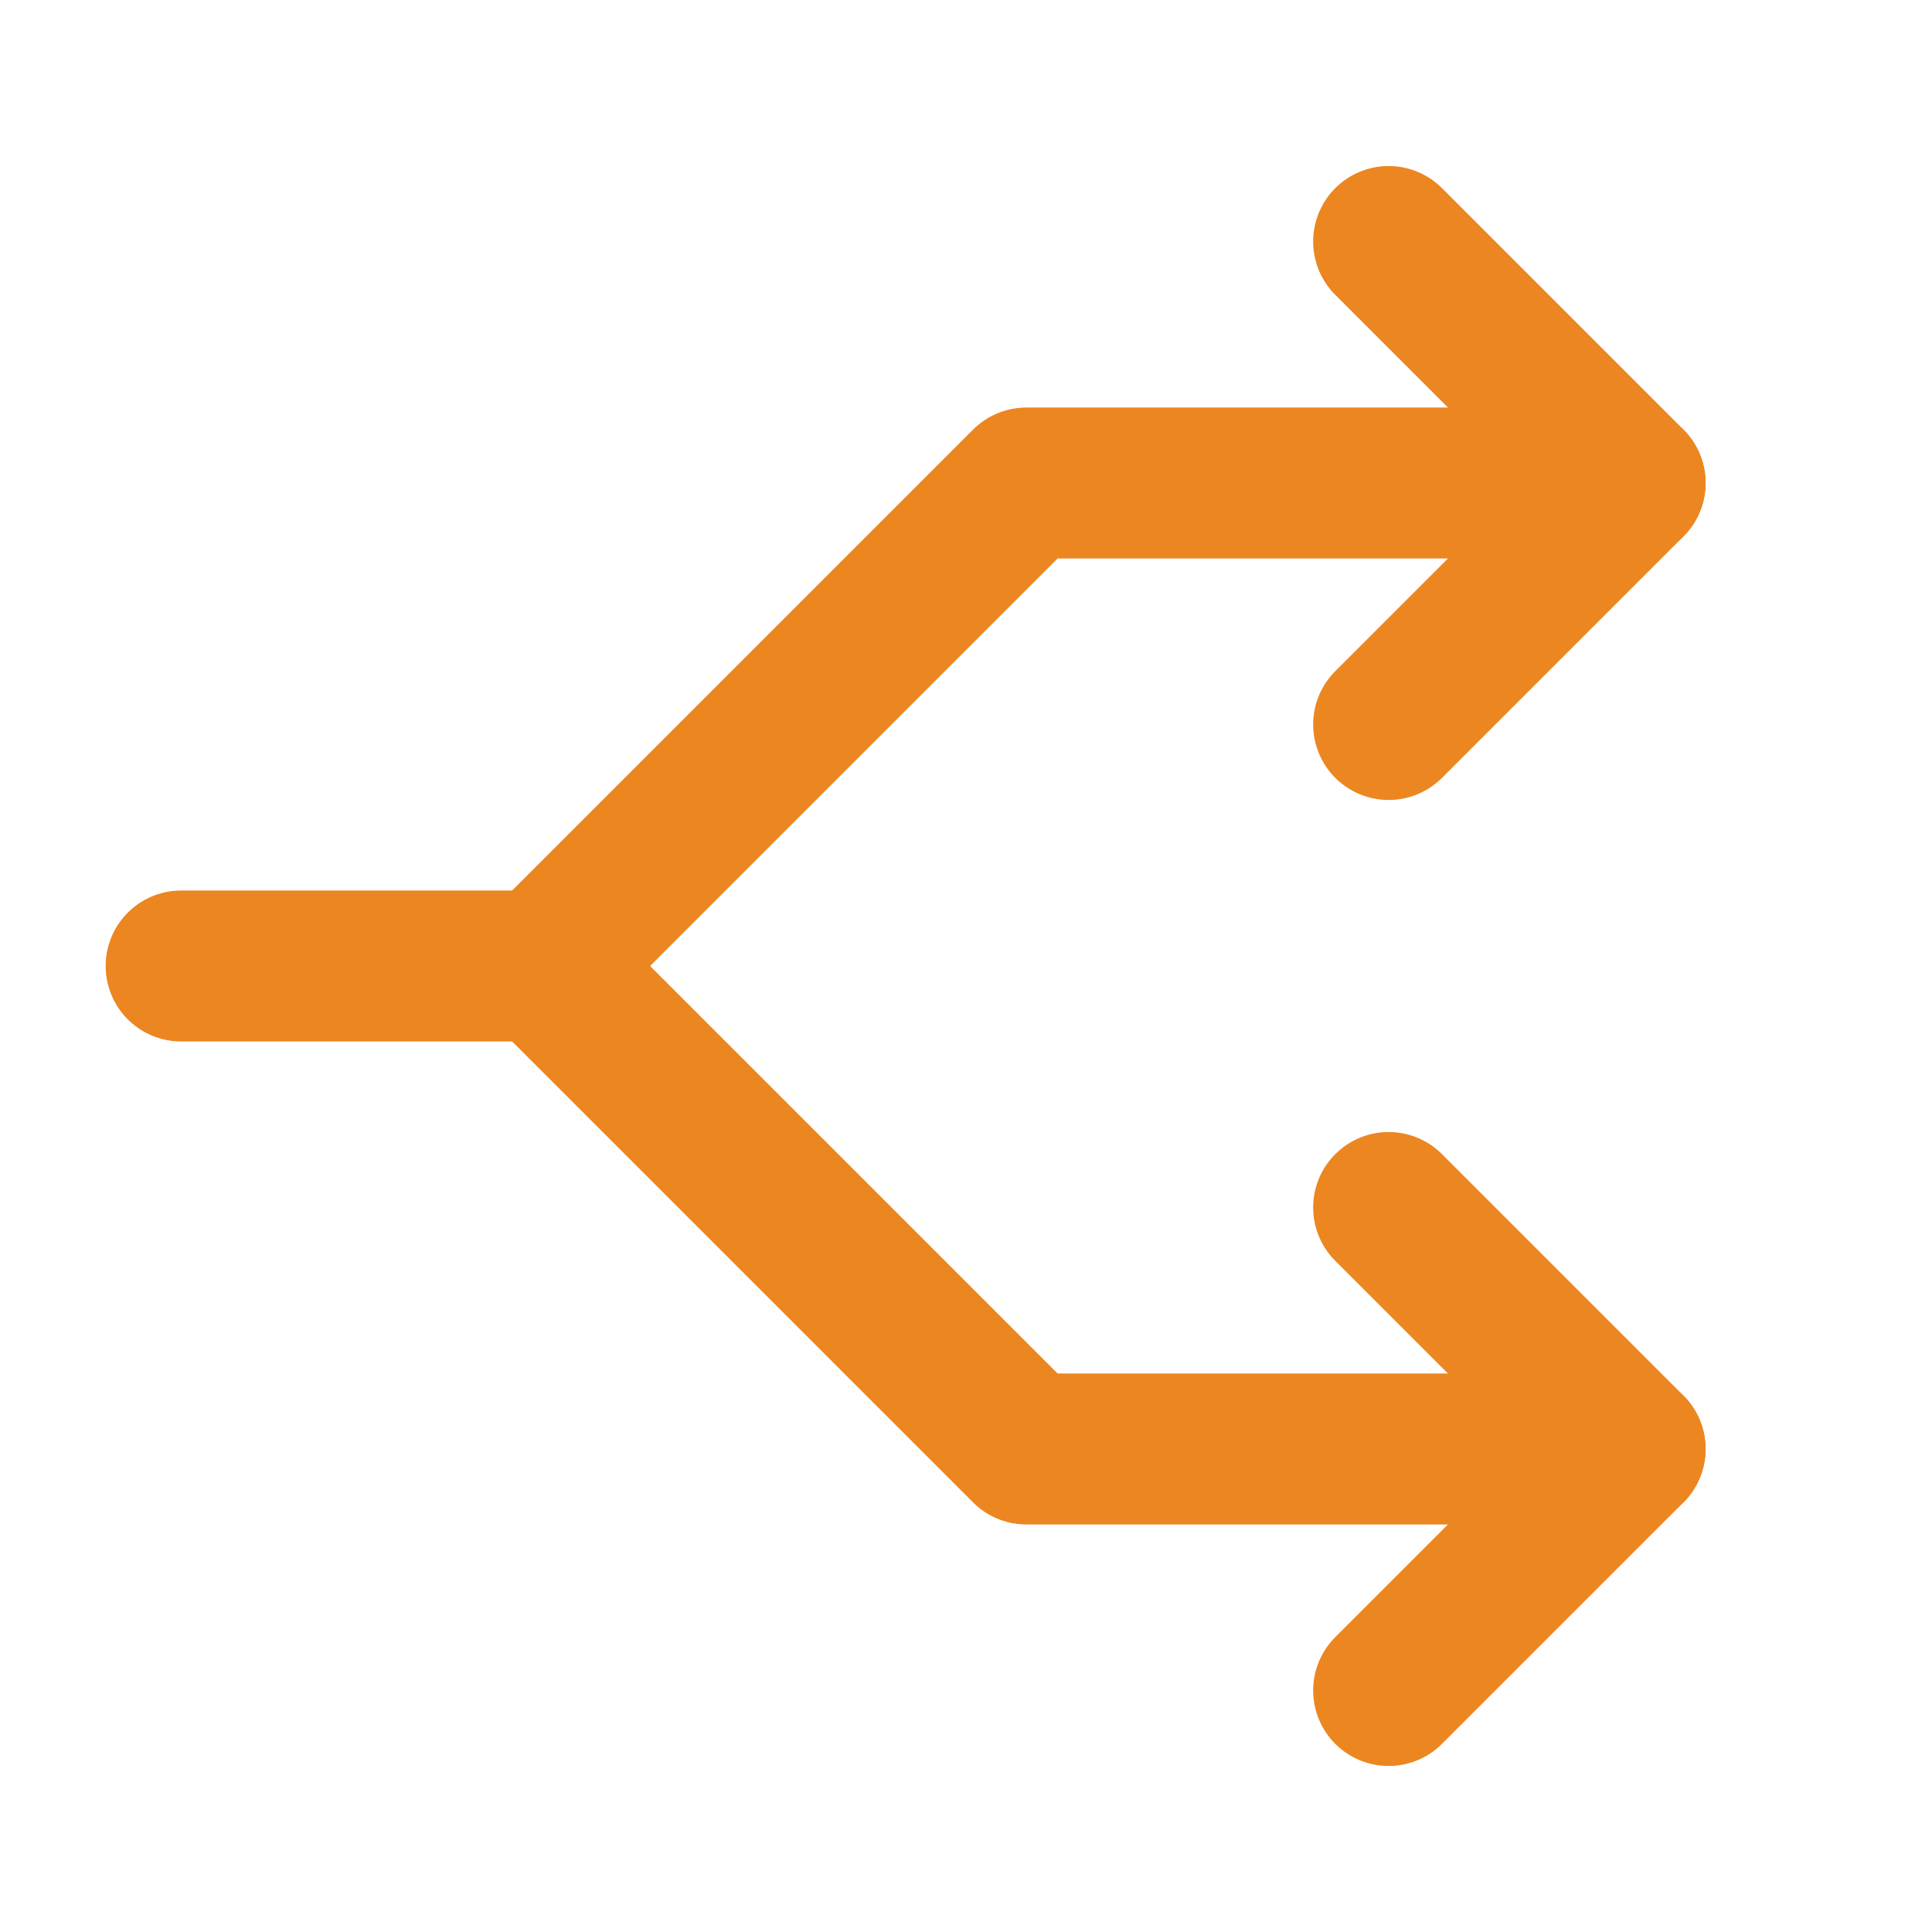
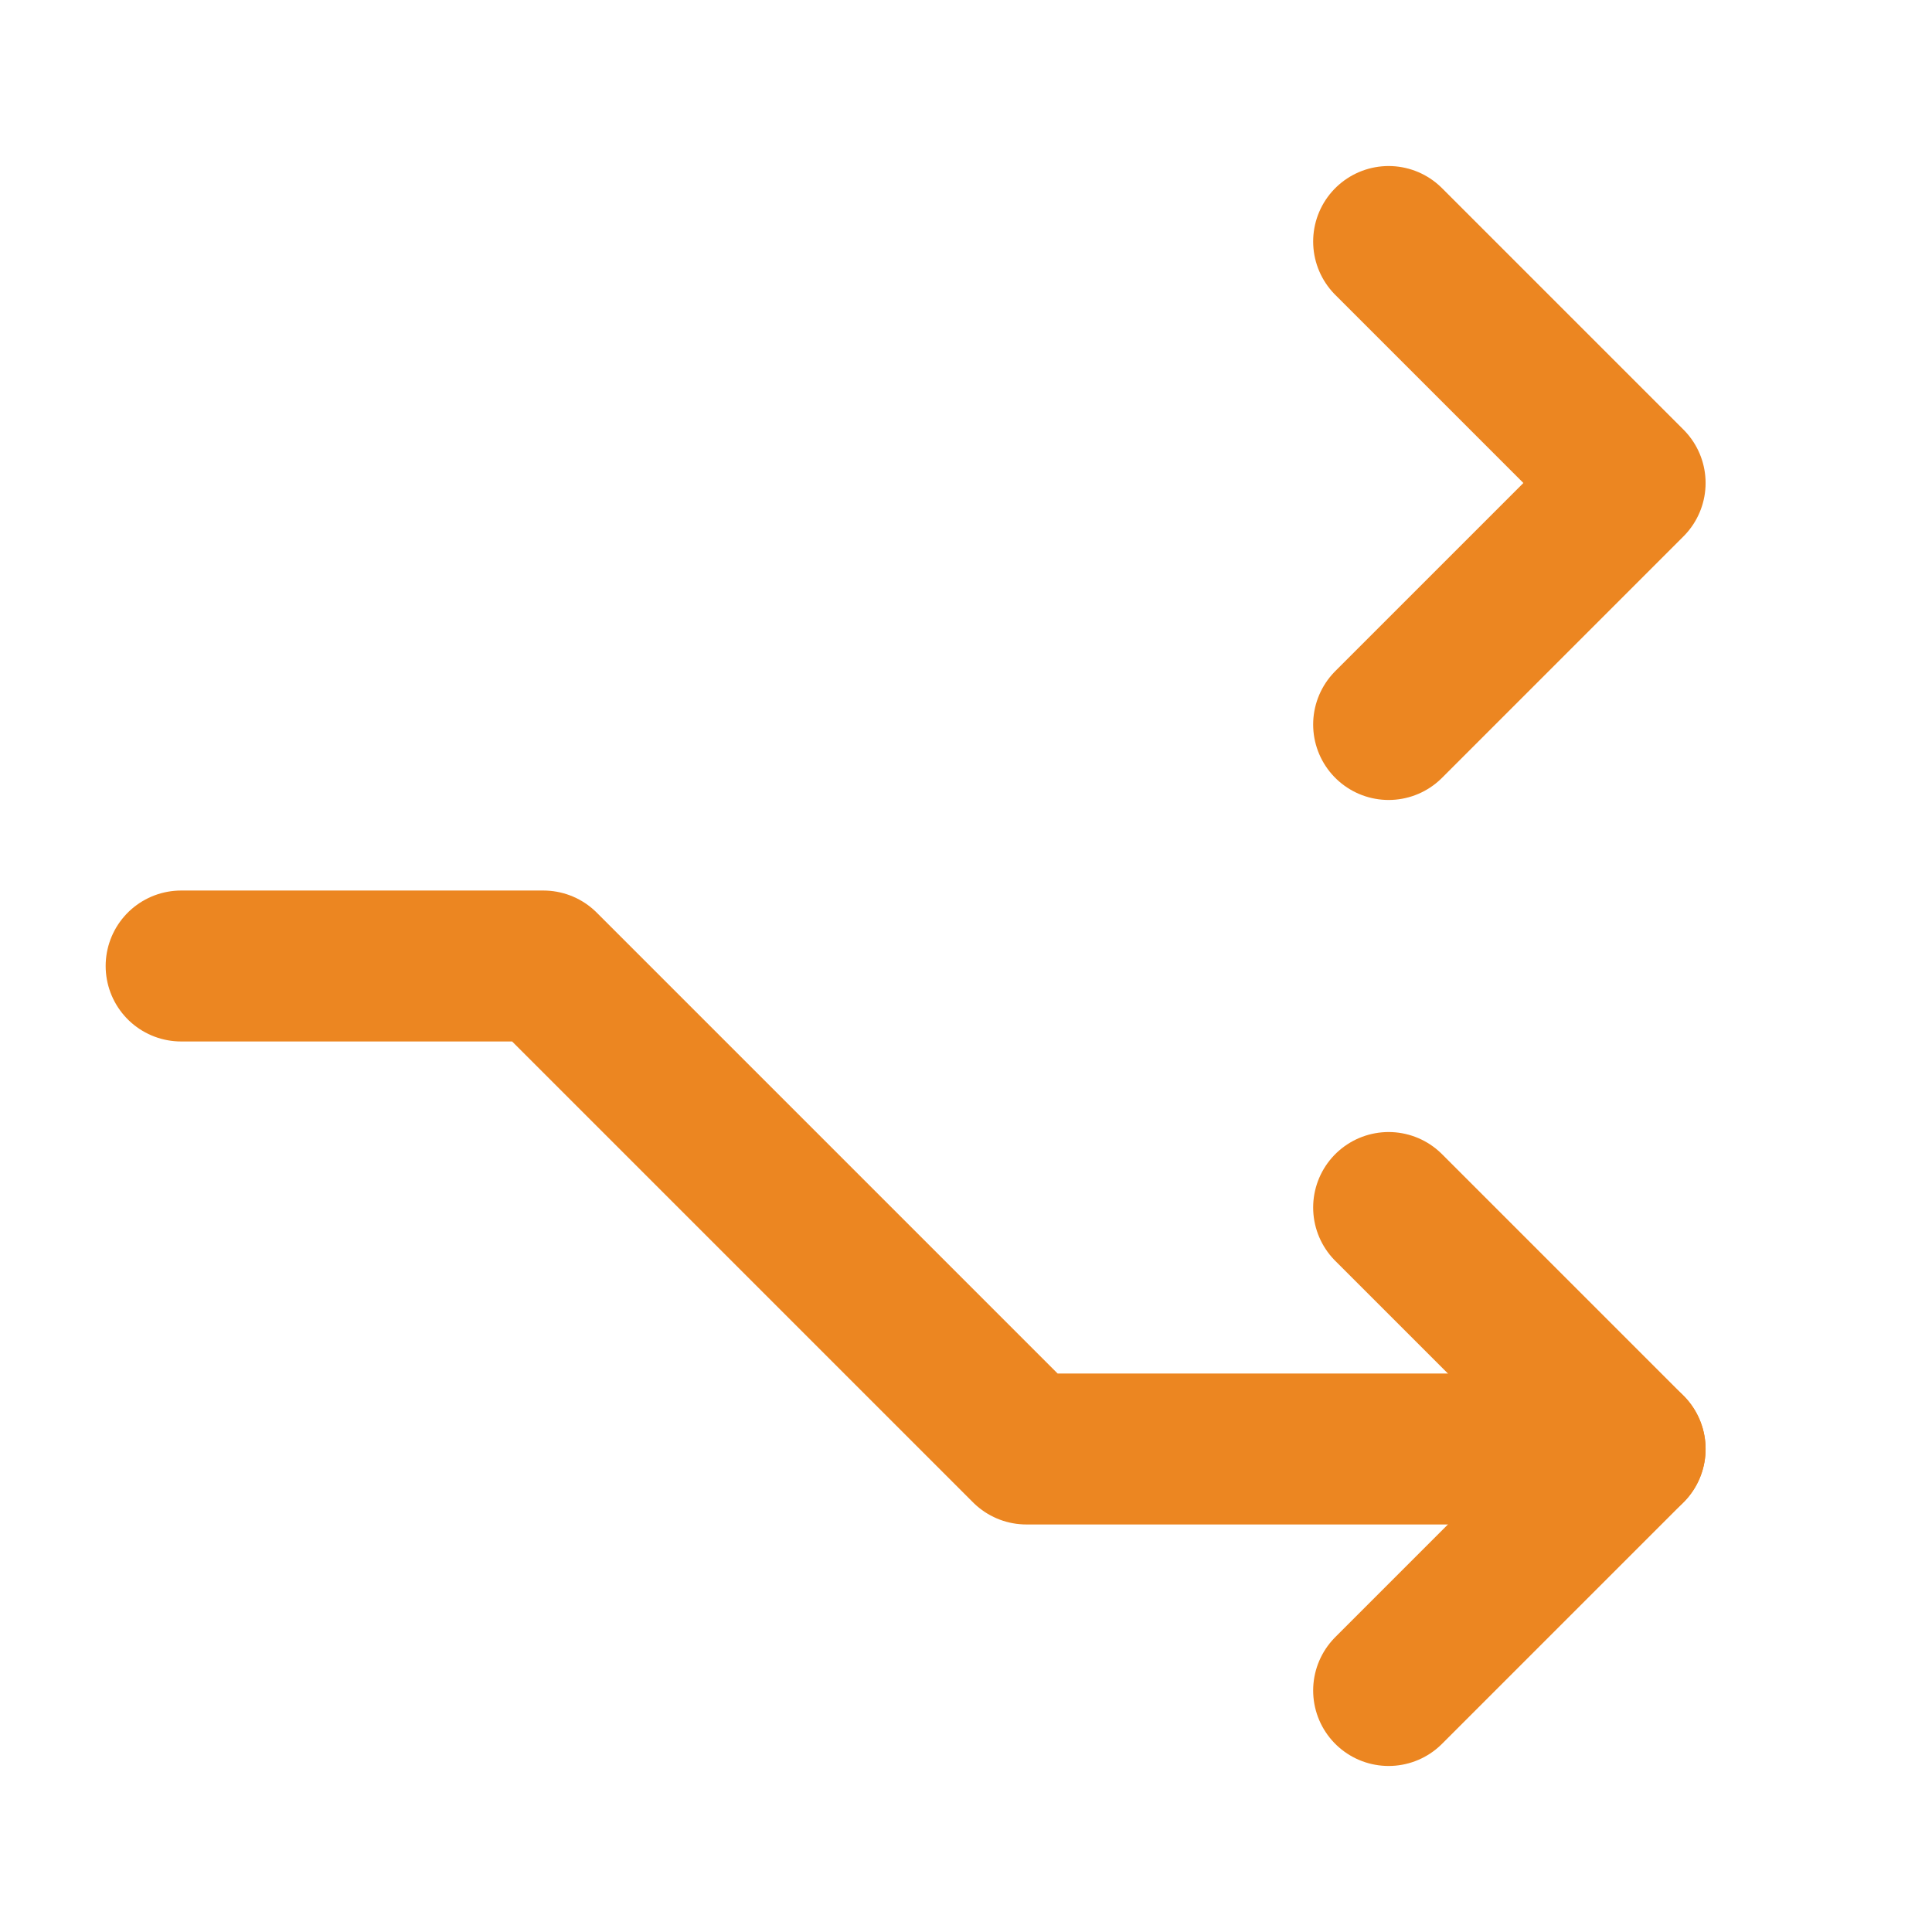
<svg xmlns="http://www.w3.org/2000/svg" width="32" height="32" viewBox="0 0 32 32" fill="none">
  <path d="M23 20L27 24L23 28" stroke="#EC8621" stroke-width="2.5" stroke-linecap="round" stroke-linejoin="round" />
  <path d="M23 4L27 8L23 12" stroke="#EC8621" stroke-width="2.5" stroke-linecap="round" stroke-linejoin="round" />
  <path d="M3 16L9 16L17 24L27 24" stroke="#EC8621" stroke-width="2.5" stroke-linecap="round" stroke-linejoin="round" />
-   <path d="M9 16L17 8L27 8" stroke="#EC8621" stroke-width="2.5" stroke-linecap="round" stroke-linejoin="round" />
</svg>